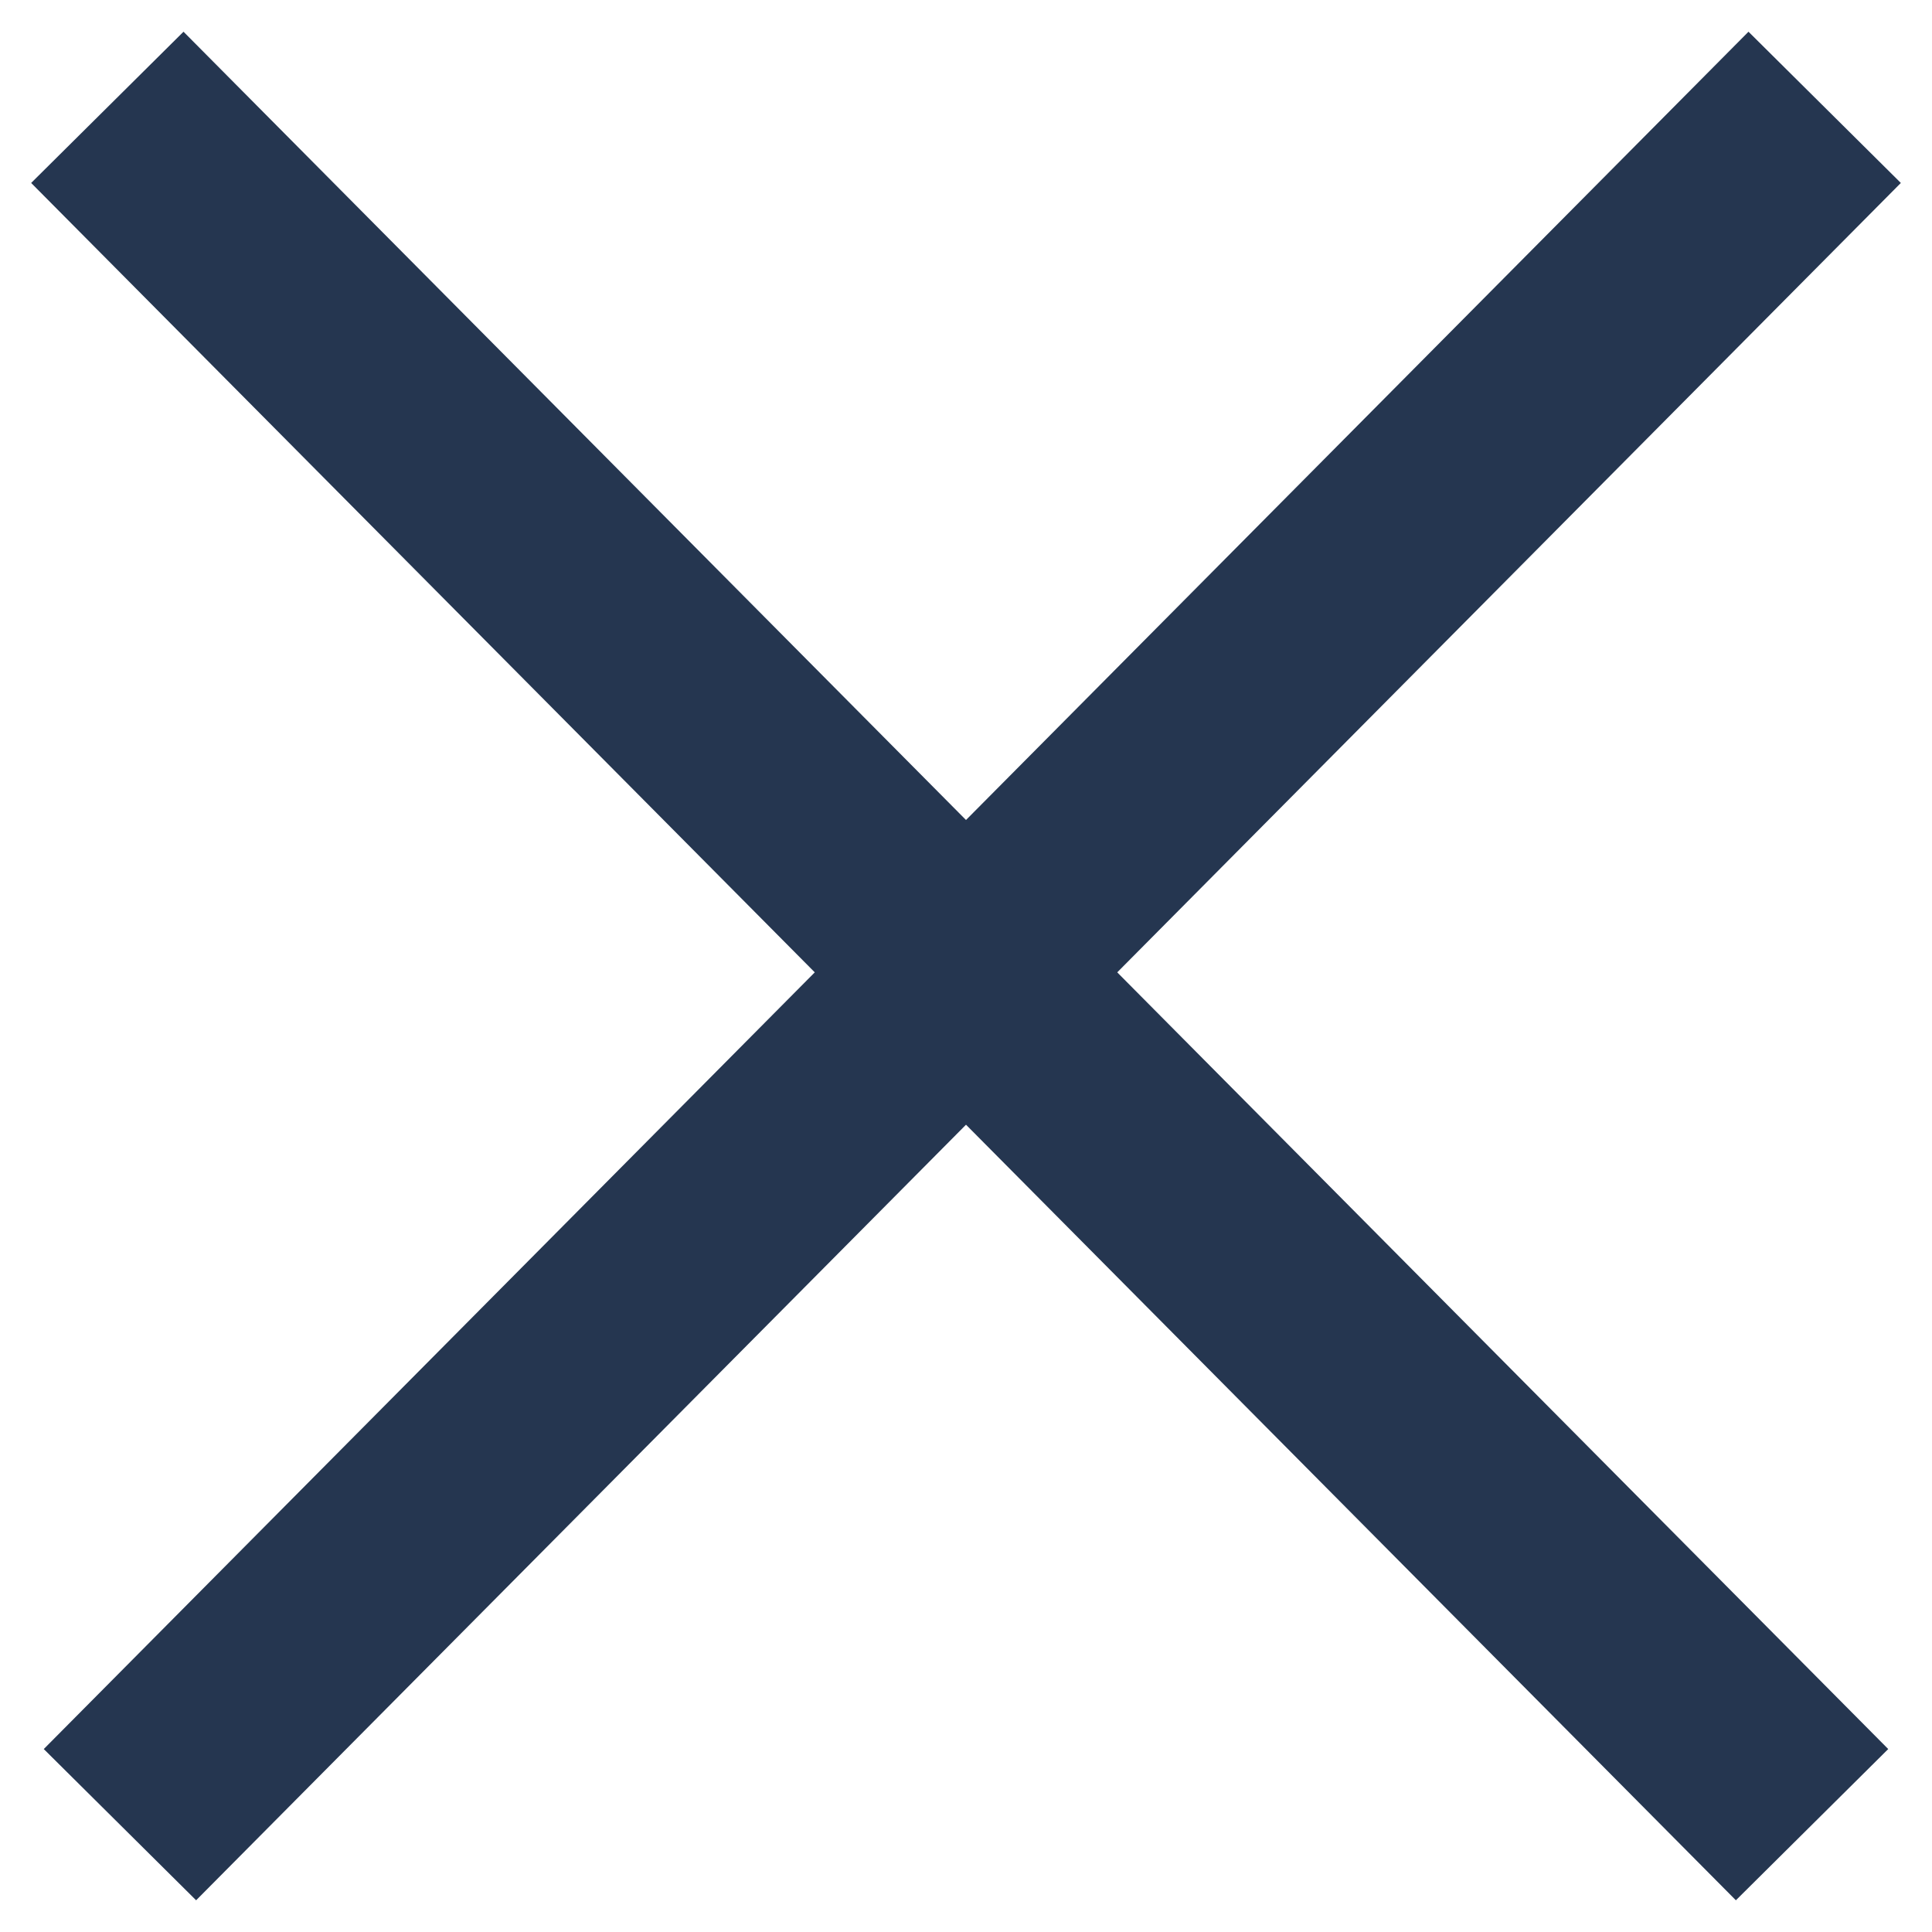
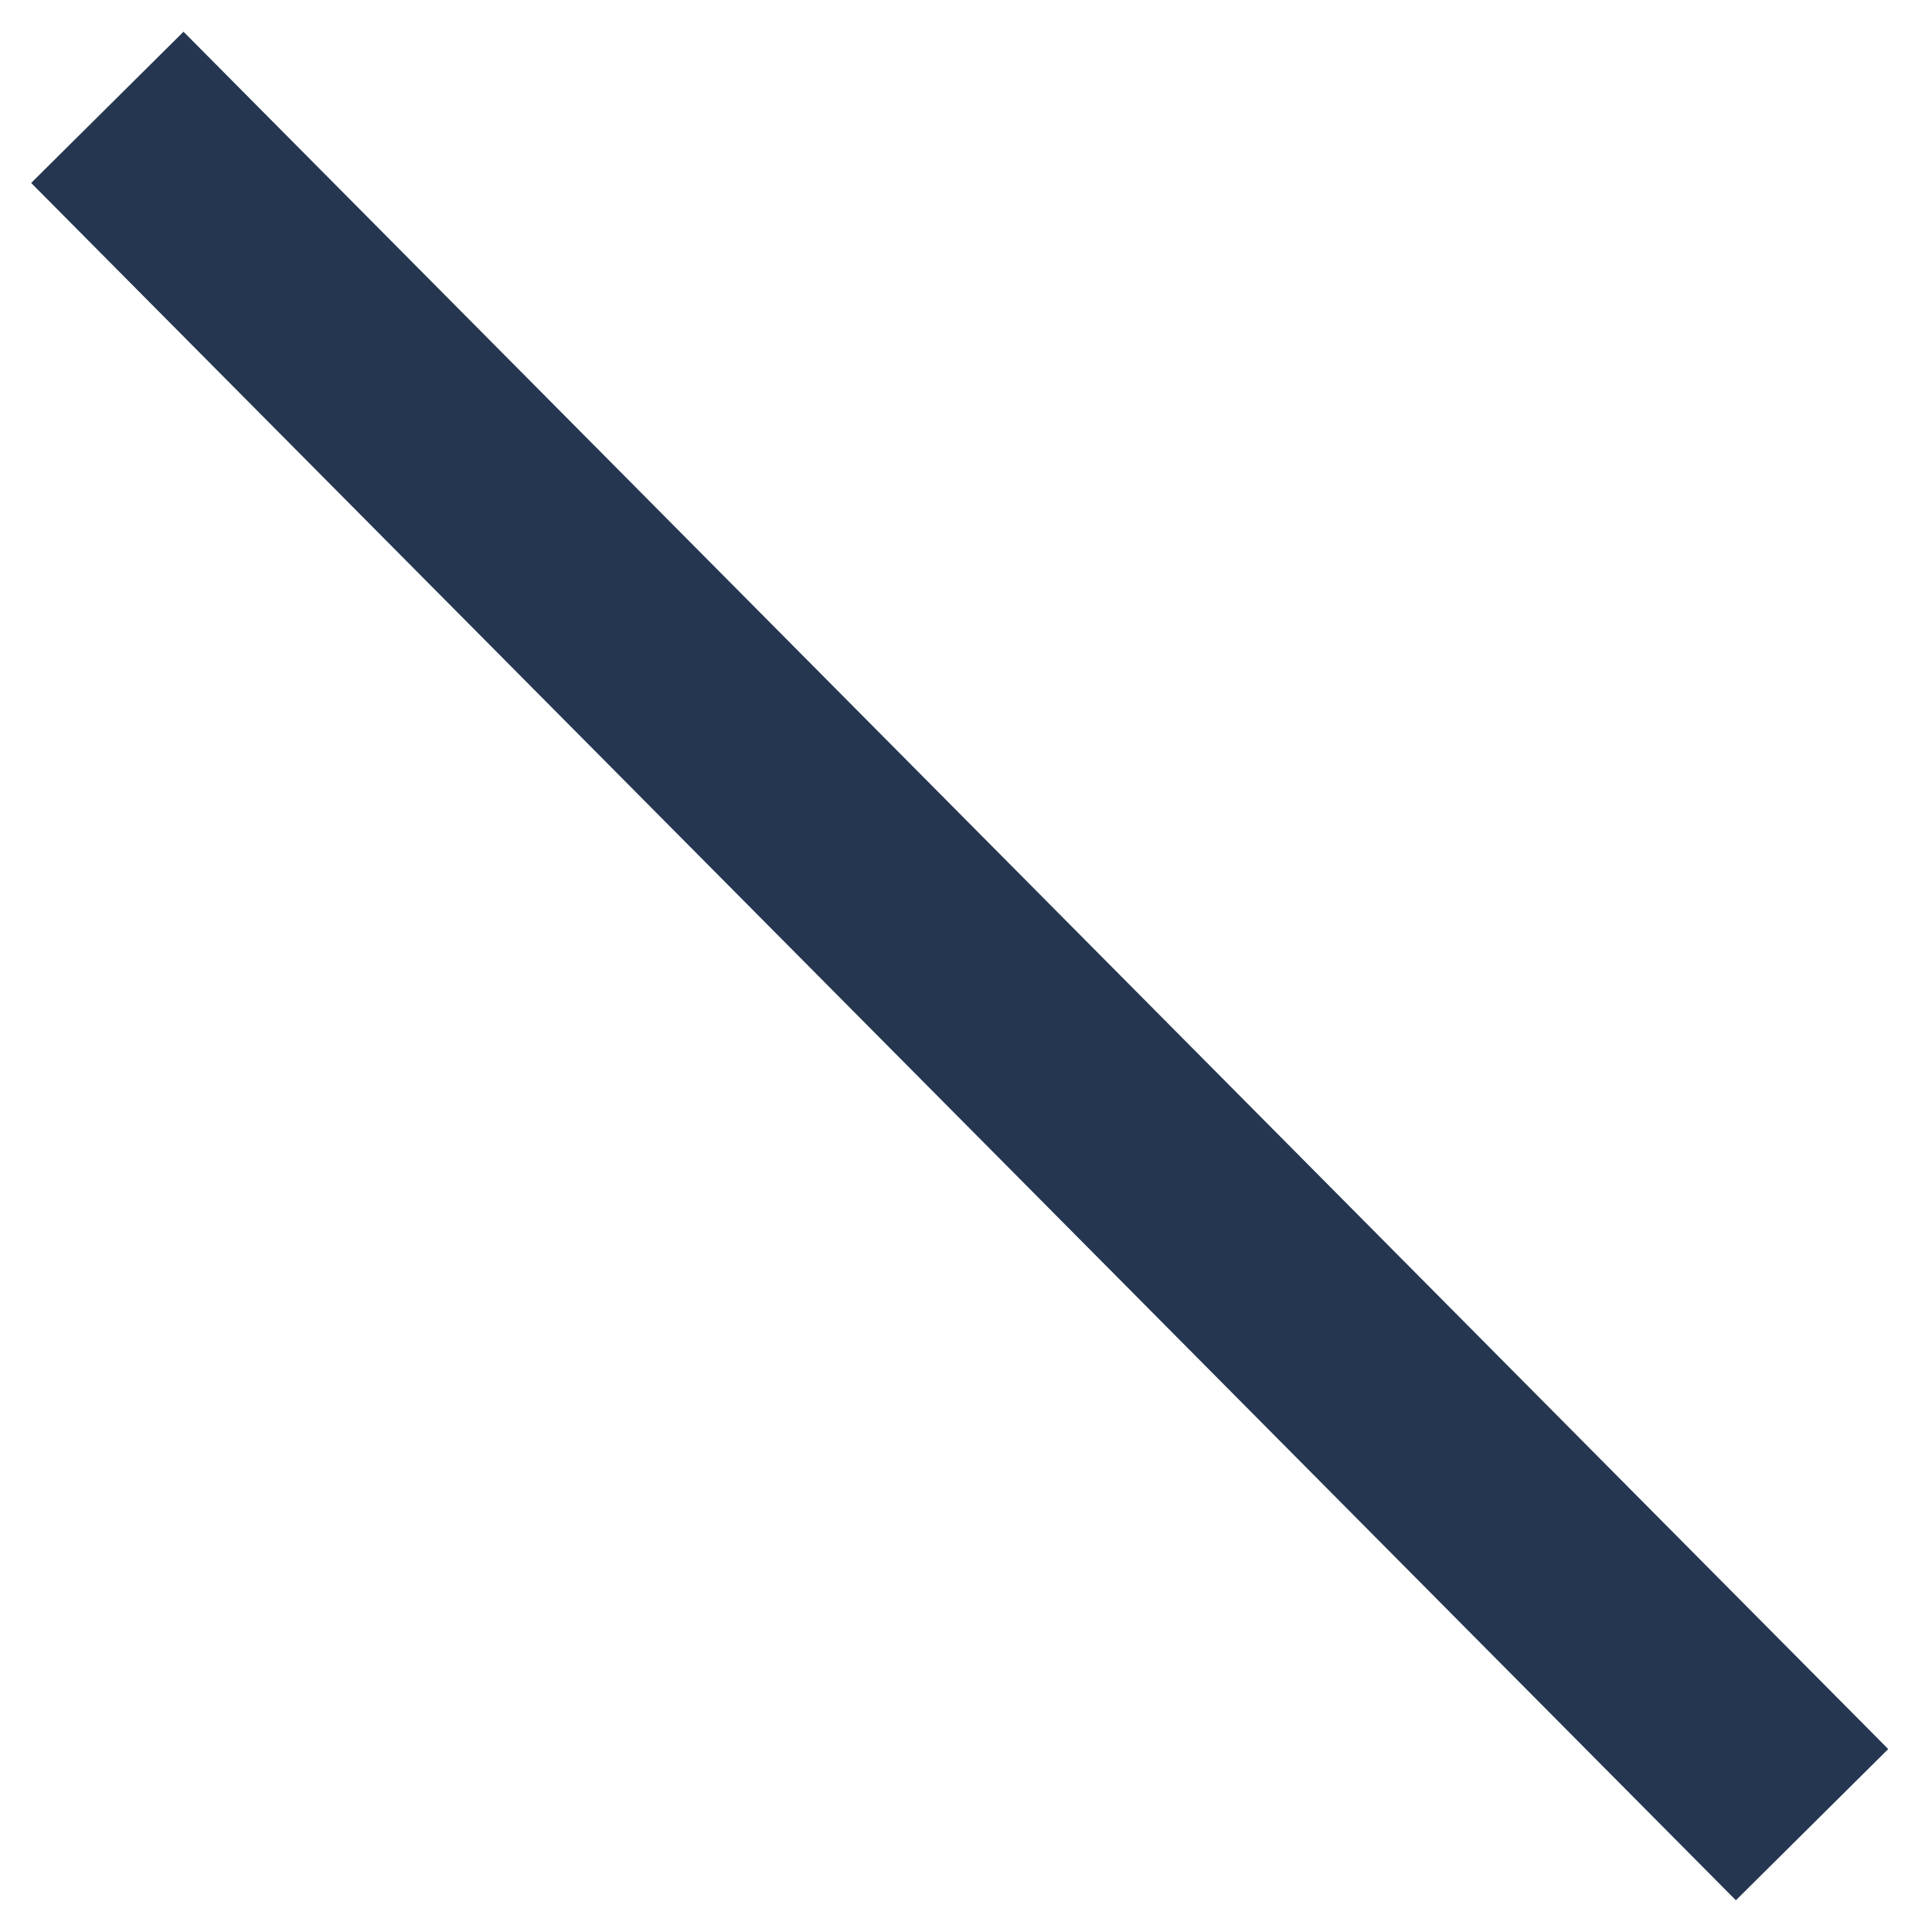
<svg xmlns="http://www.w3.org/2000/svg" width="36" height="36" viewBox="0 0 36 36" fill="none">
-   <path d="M34 2L2.235 34" stroke="#253650" stroke-width="4" />
  <path d="M2 2L33.765 34" stroke="#253650" stroke-width="4" />
</svg>